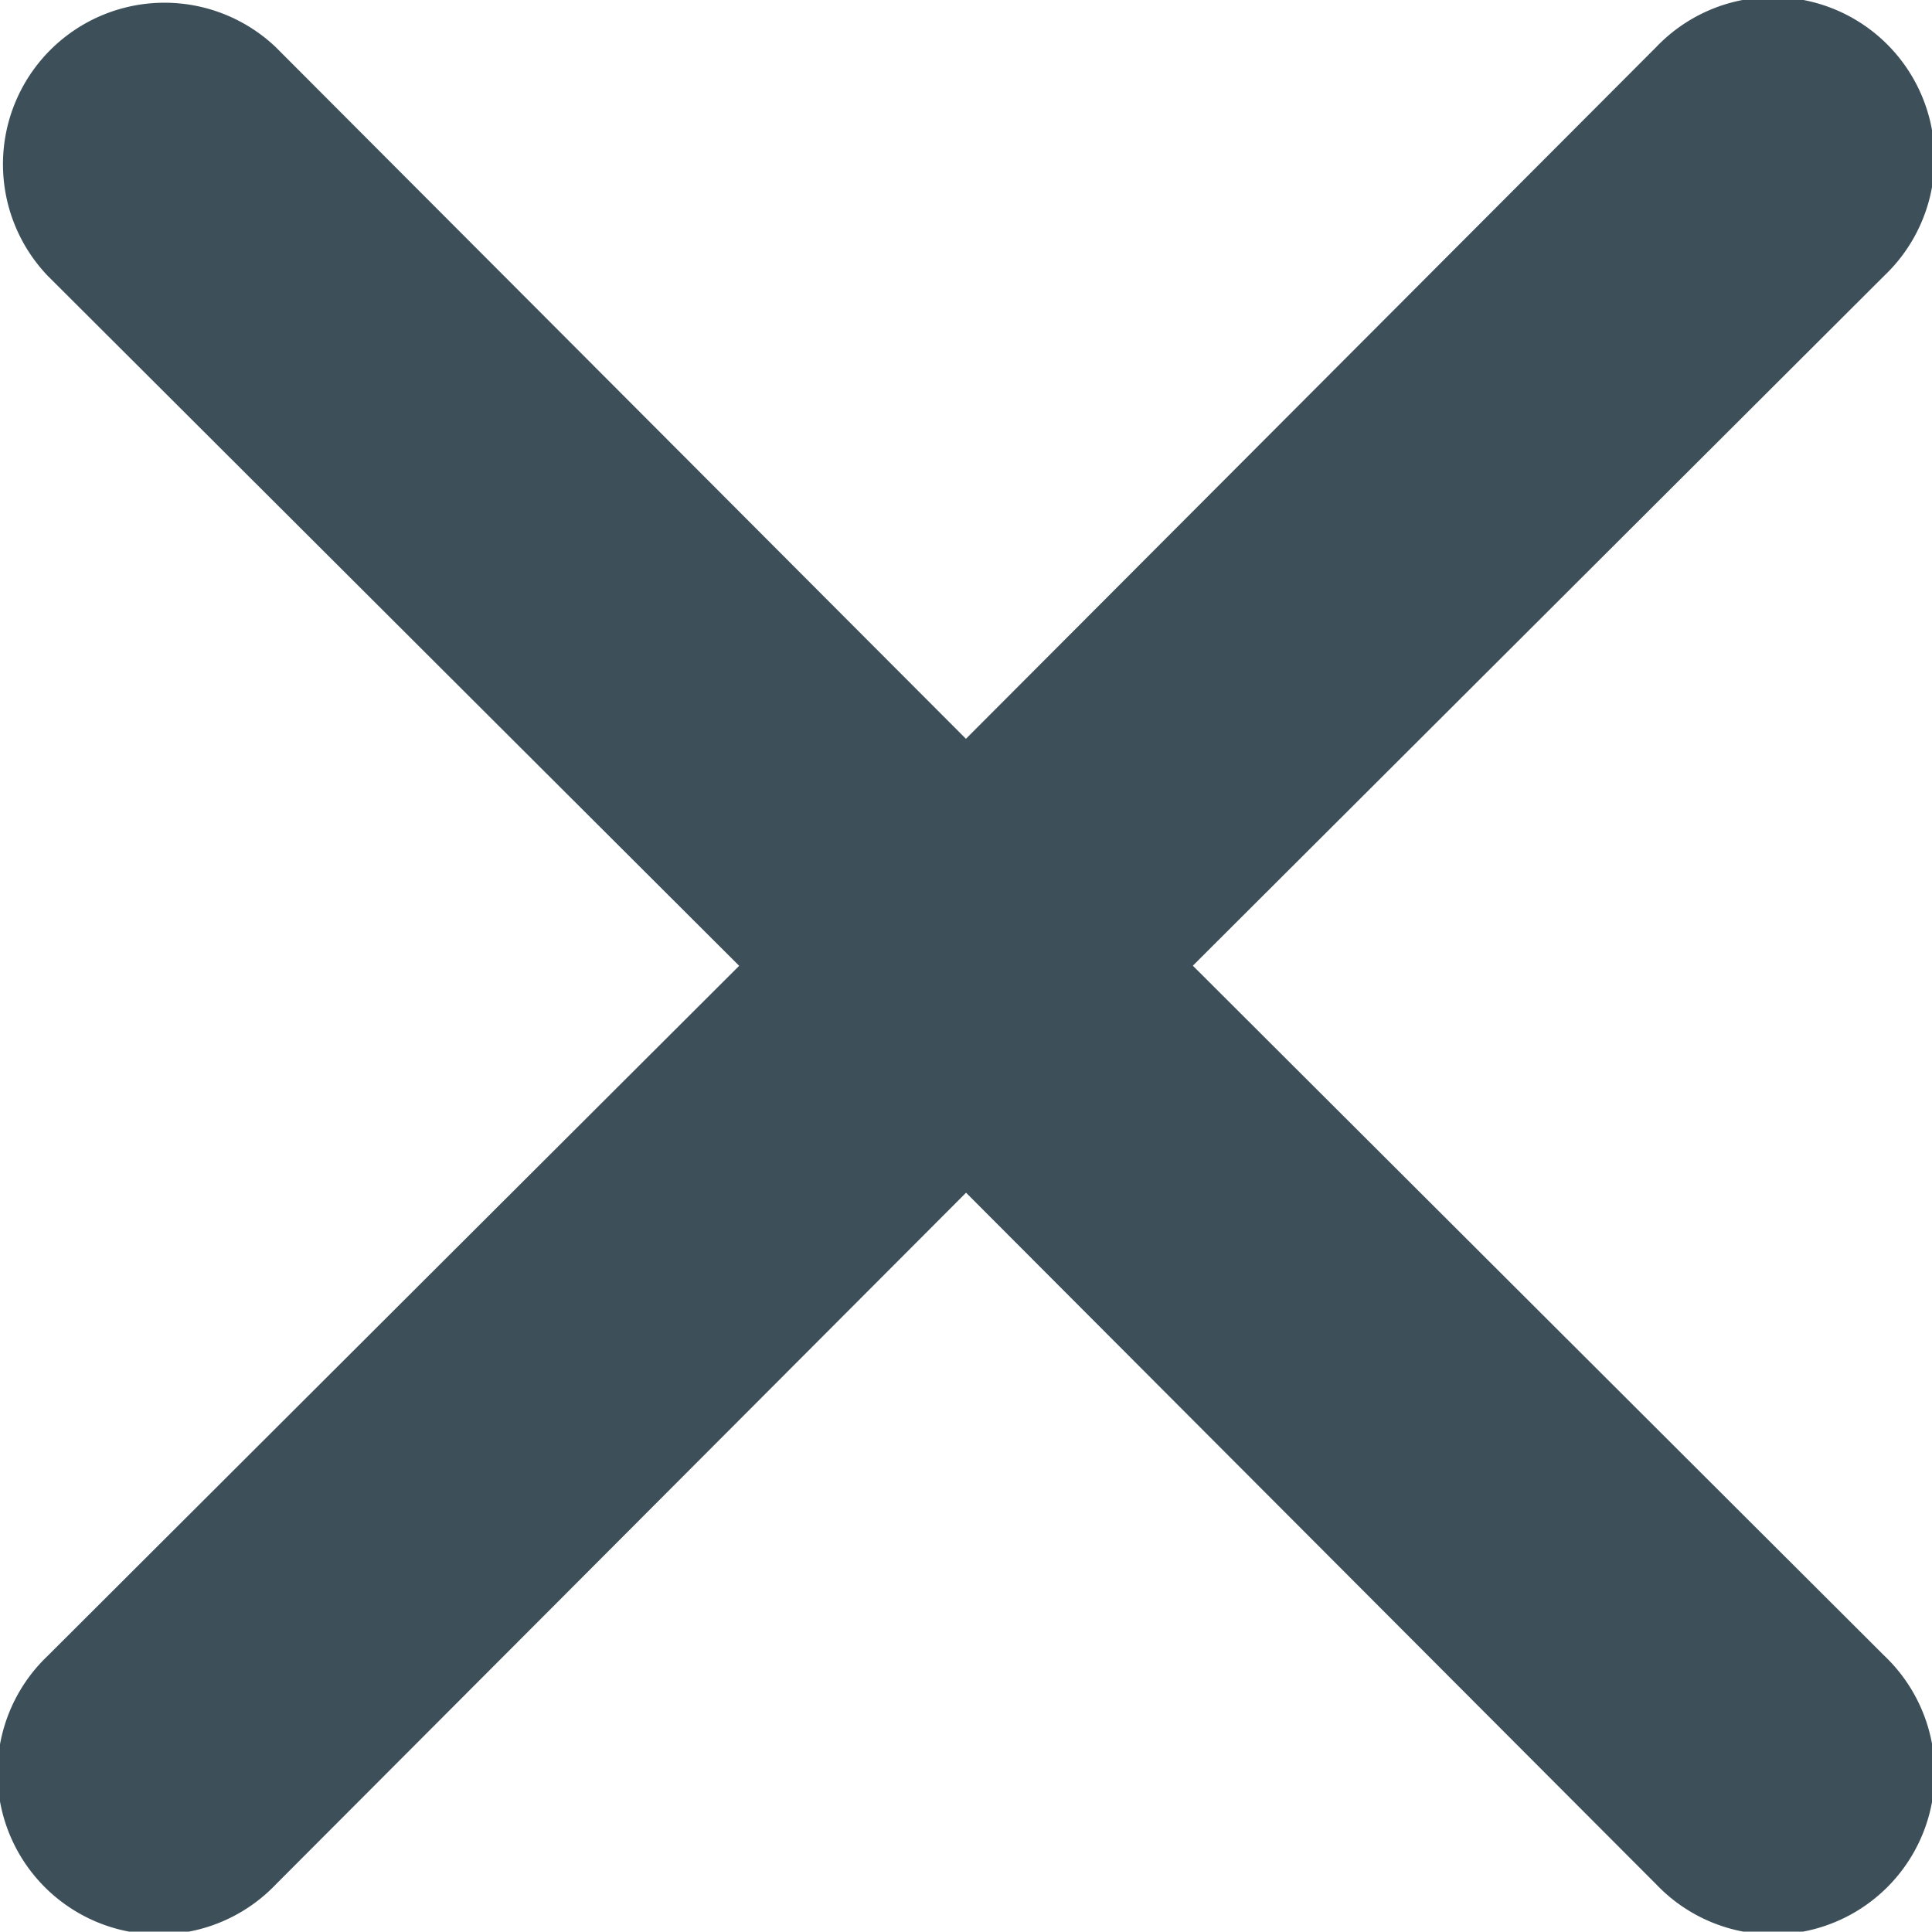
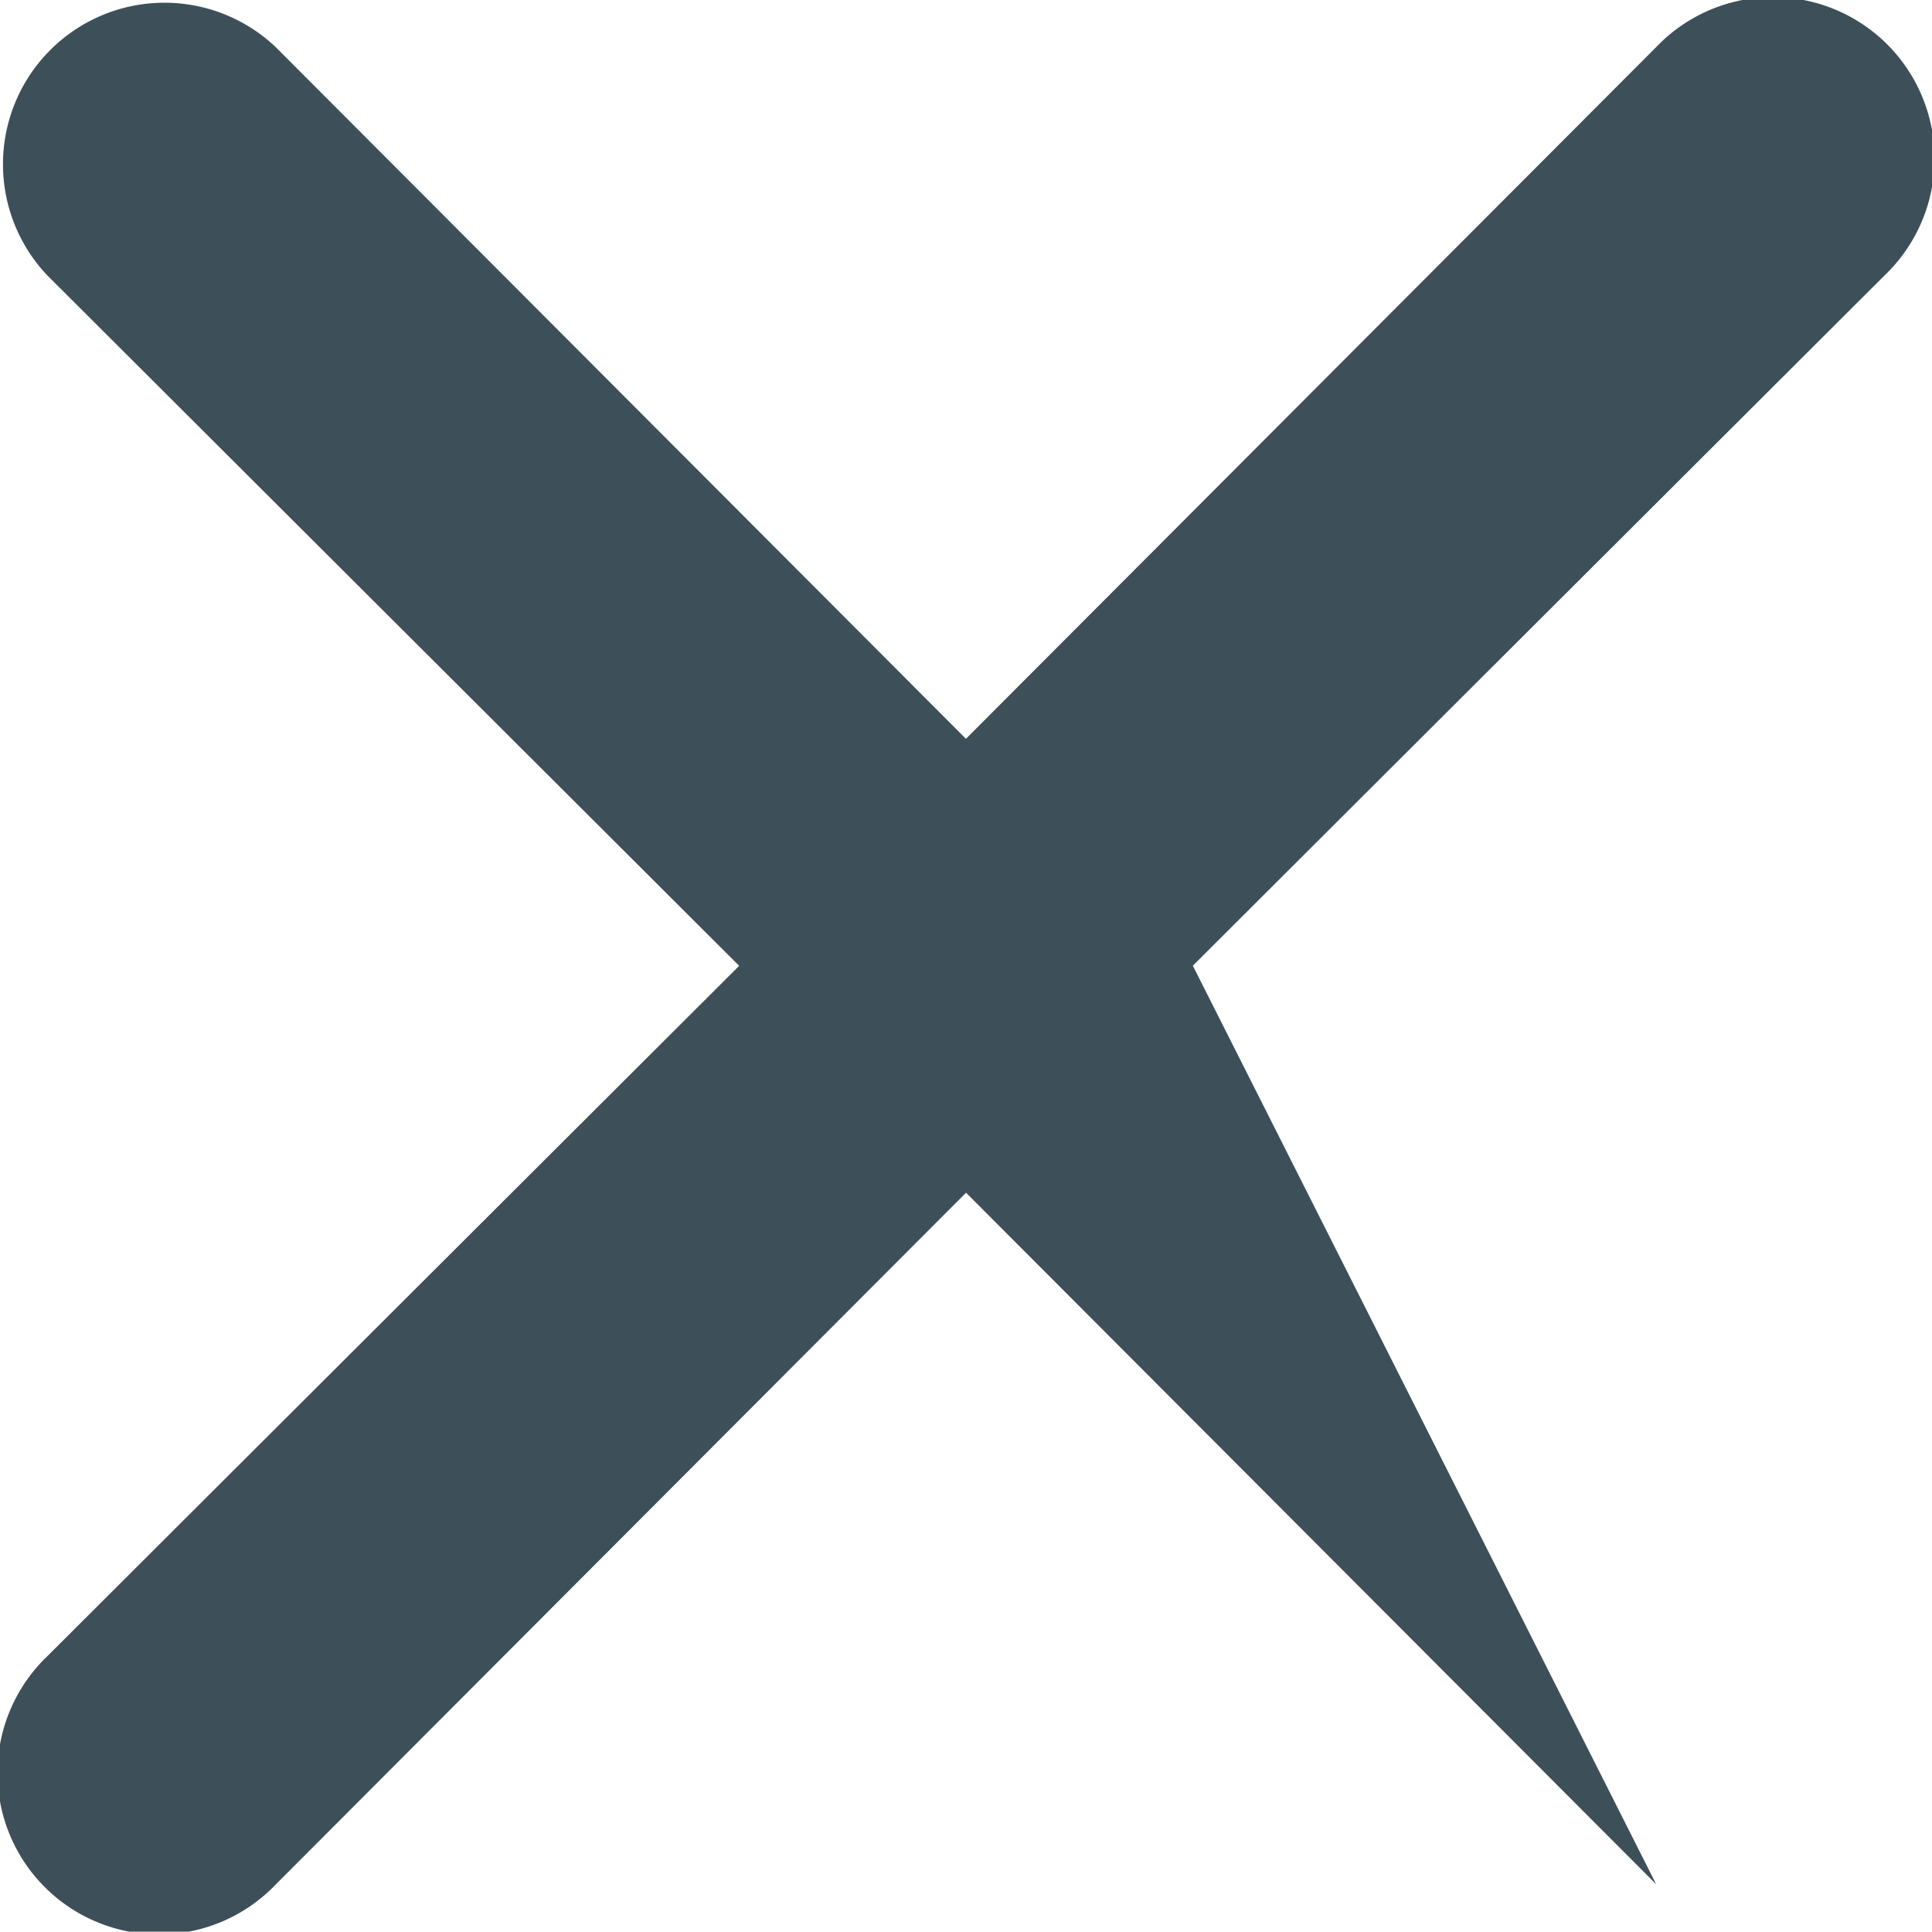
<svg xmlns="http://www.w3.org/2000/svg" width="15.957" height="15.954" viewBox="0 0 15.957 15.954">
-   <path id="close-search" d="M15.846,13.972l5.712-5.7a1.334,1.334,0,1,0-1.886-1.886l-5.7,5.712-5.7-5.712A1.334,1.334,0,0,0,6.387,8.273l5.712,5.7-5.712,5.7a1.334,1.334,0,1,0,1.886,1.886l5.7-5.712,5.7,5.712a1.334,1.334,0,1,0,1.886-1.886Z" transform="translate(-5.994 -5.996)" fill="#3d505a" />
+   <path id="close-search" d="M15.846,13.972l5.712-5.7a1.334,1.334,0,1,0-1.886-1.886l-5.7,5.712-5.7-5.712A1.334,1.334,0,0,0,6.387,8.273l5.712,5.7-5.712,5.7a1.334,1.334,0,1,0,1.886,1.886l5.7-5.712,5.7,5.712Z" transform="translate(-5.994 -5.996)" fill="#3d505a" />
</svg>